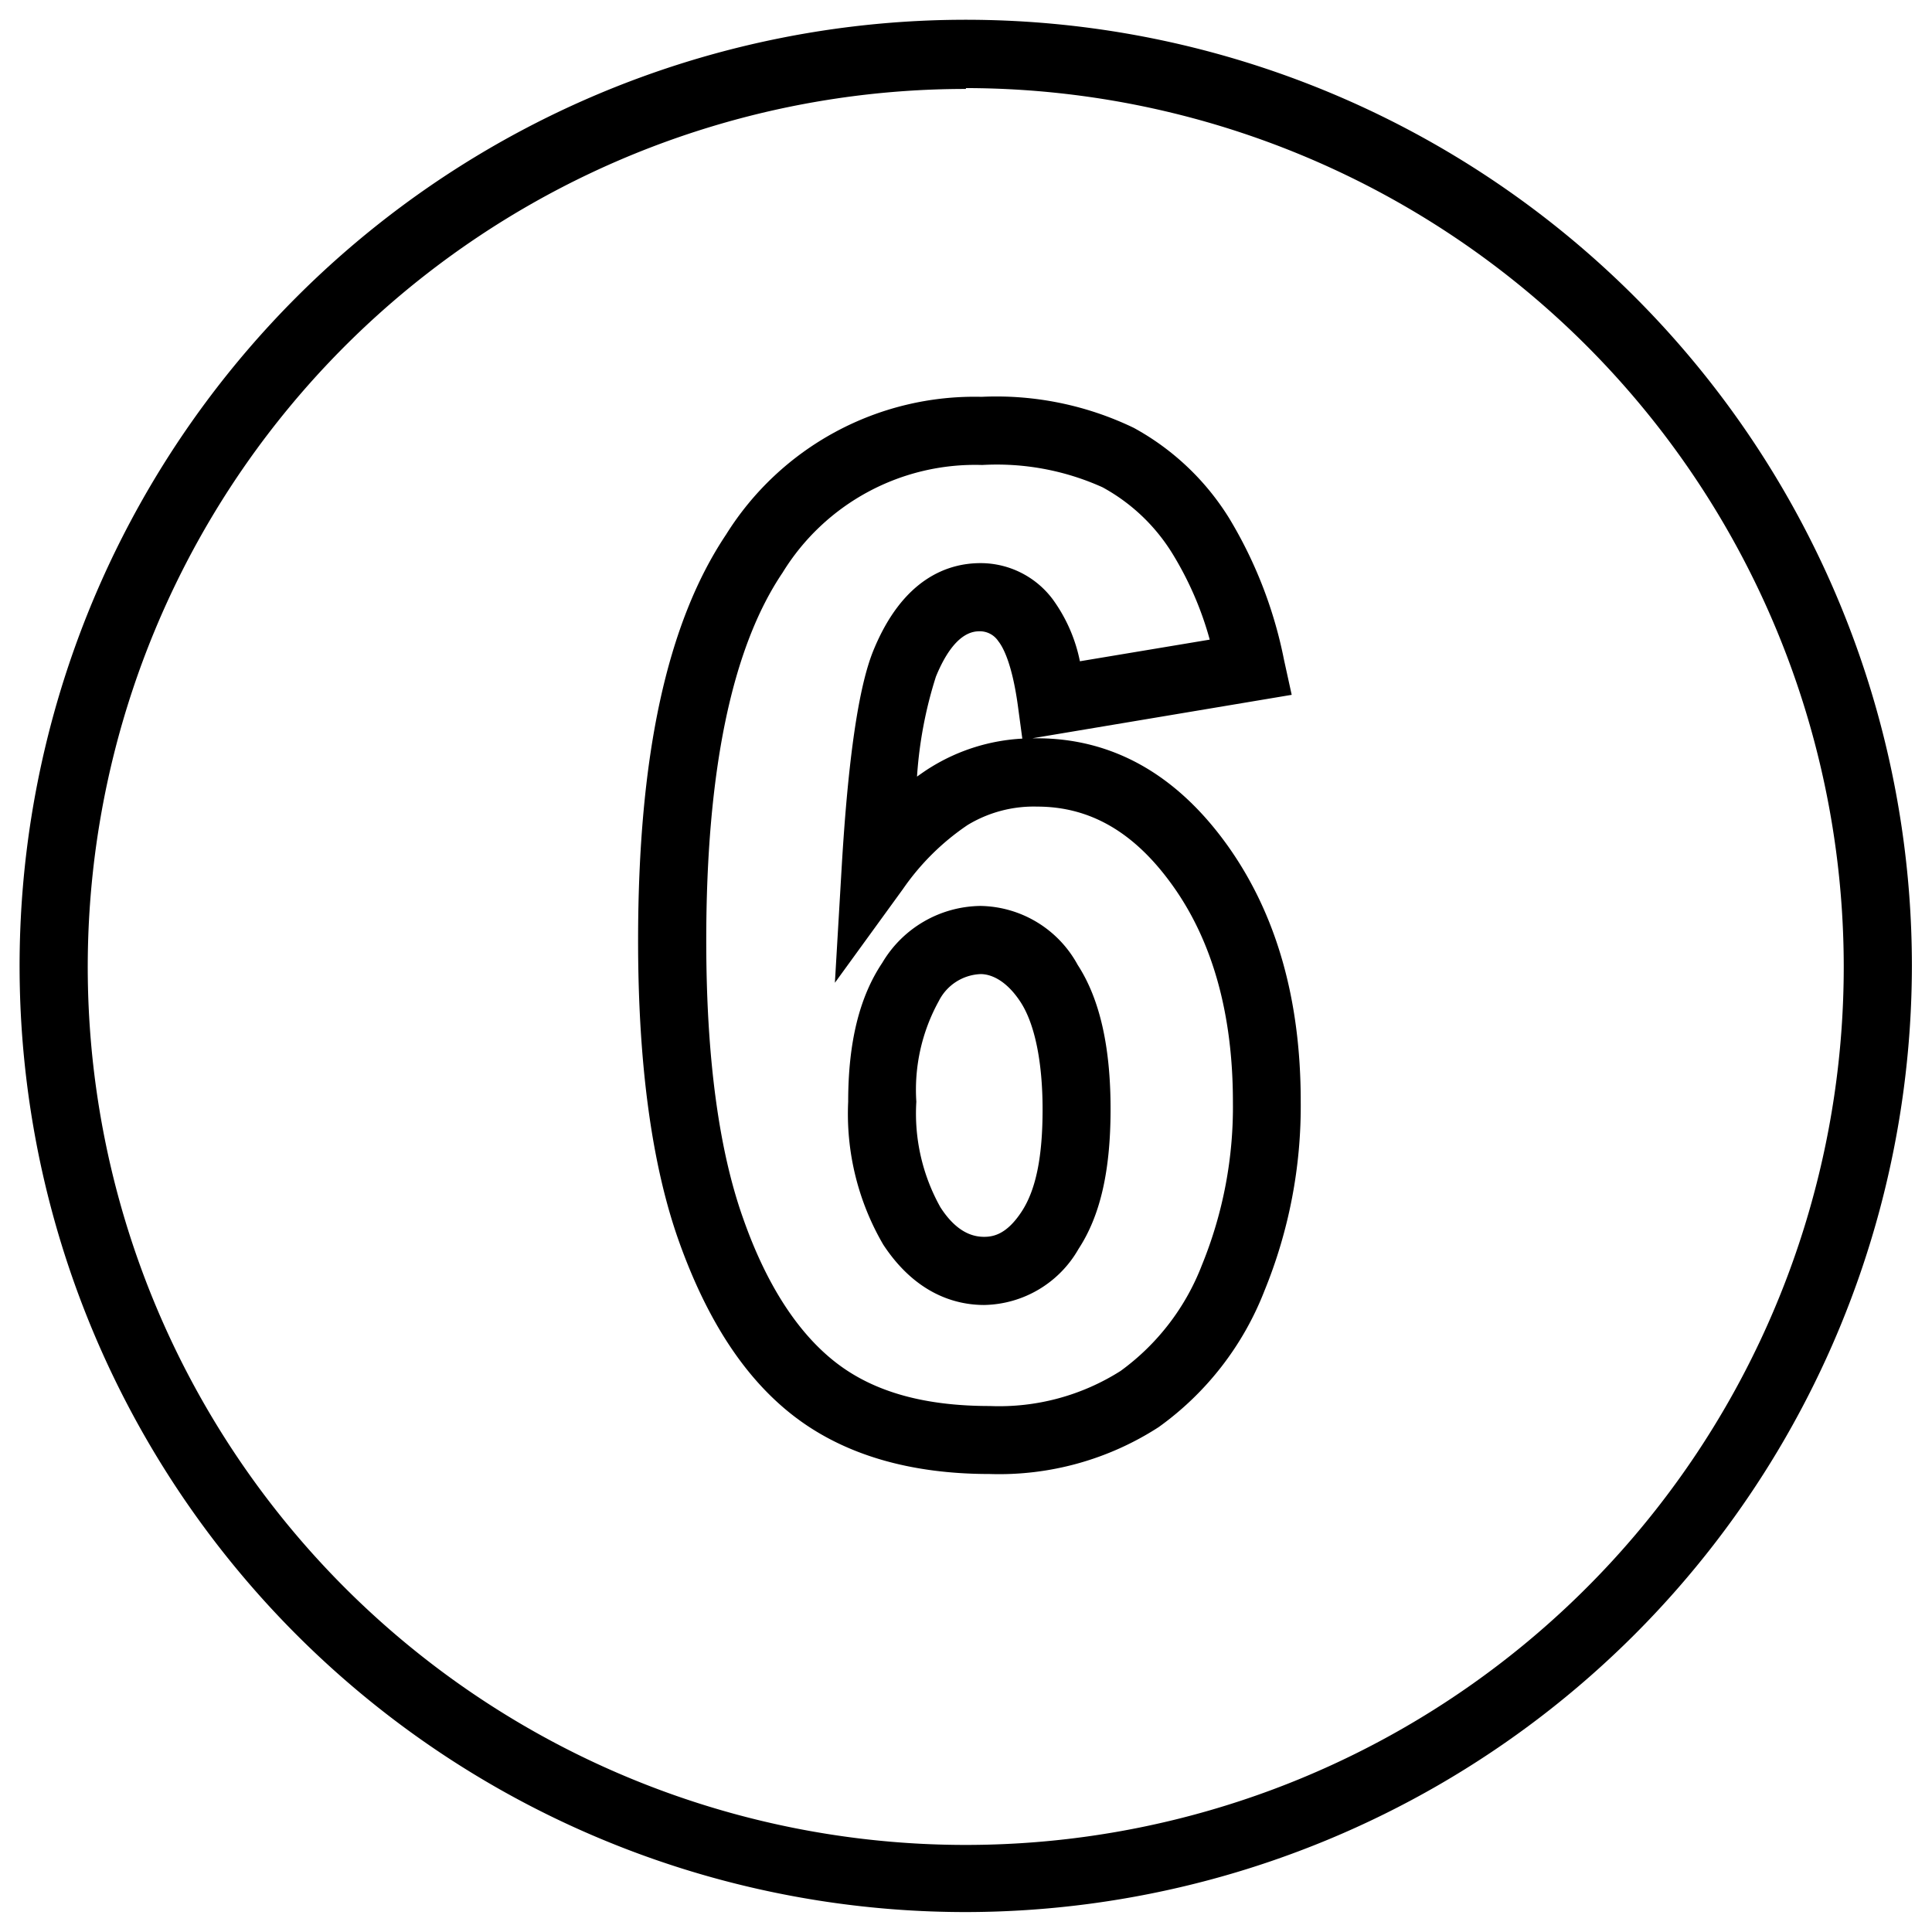
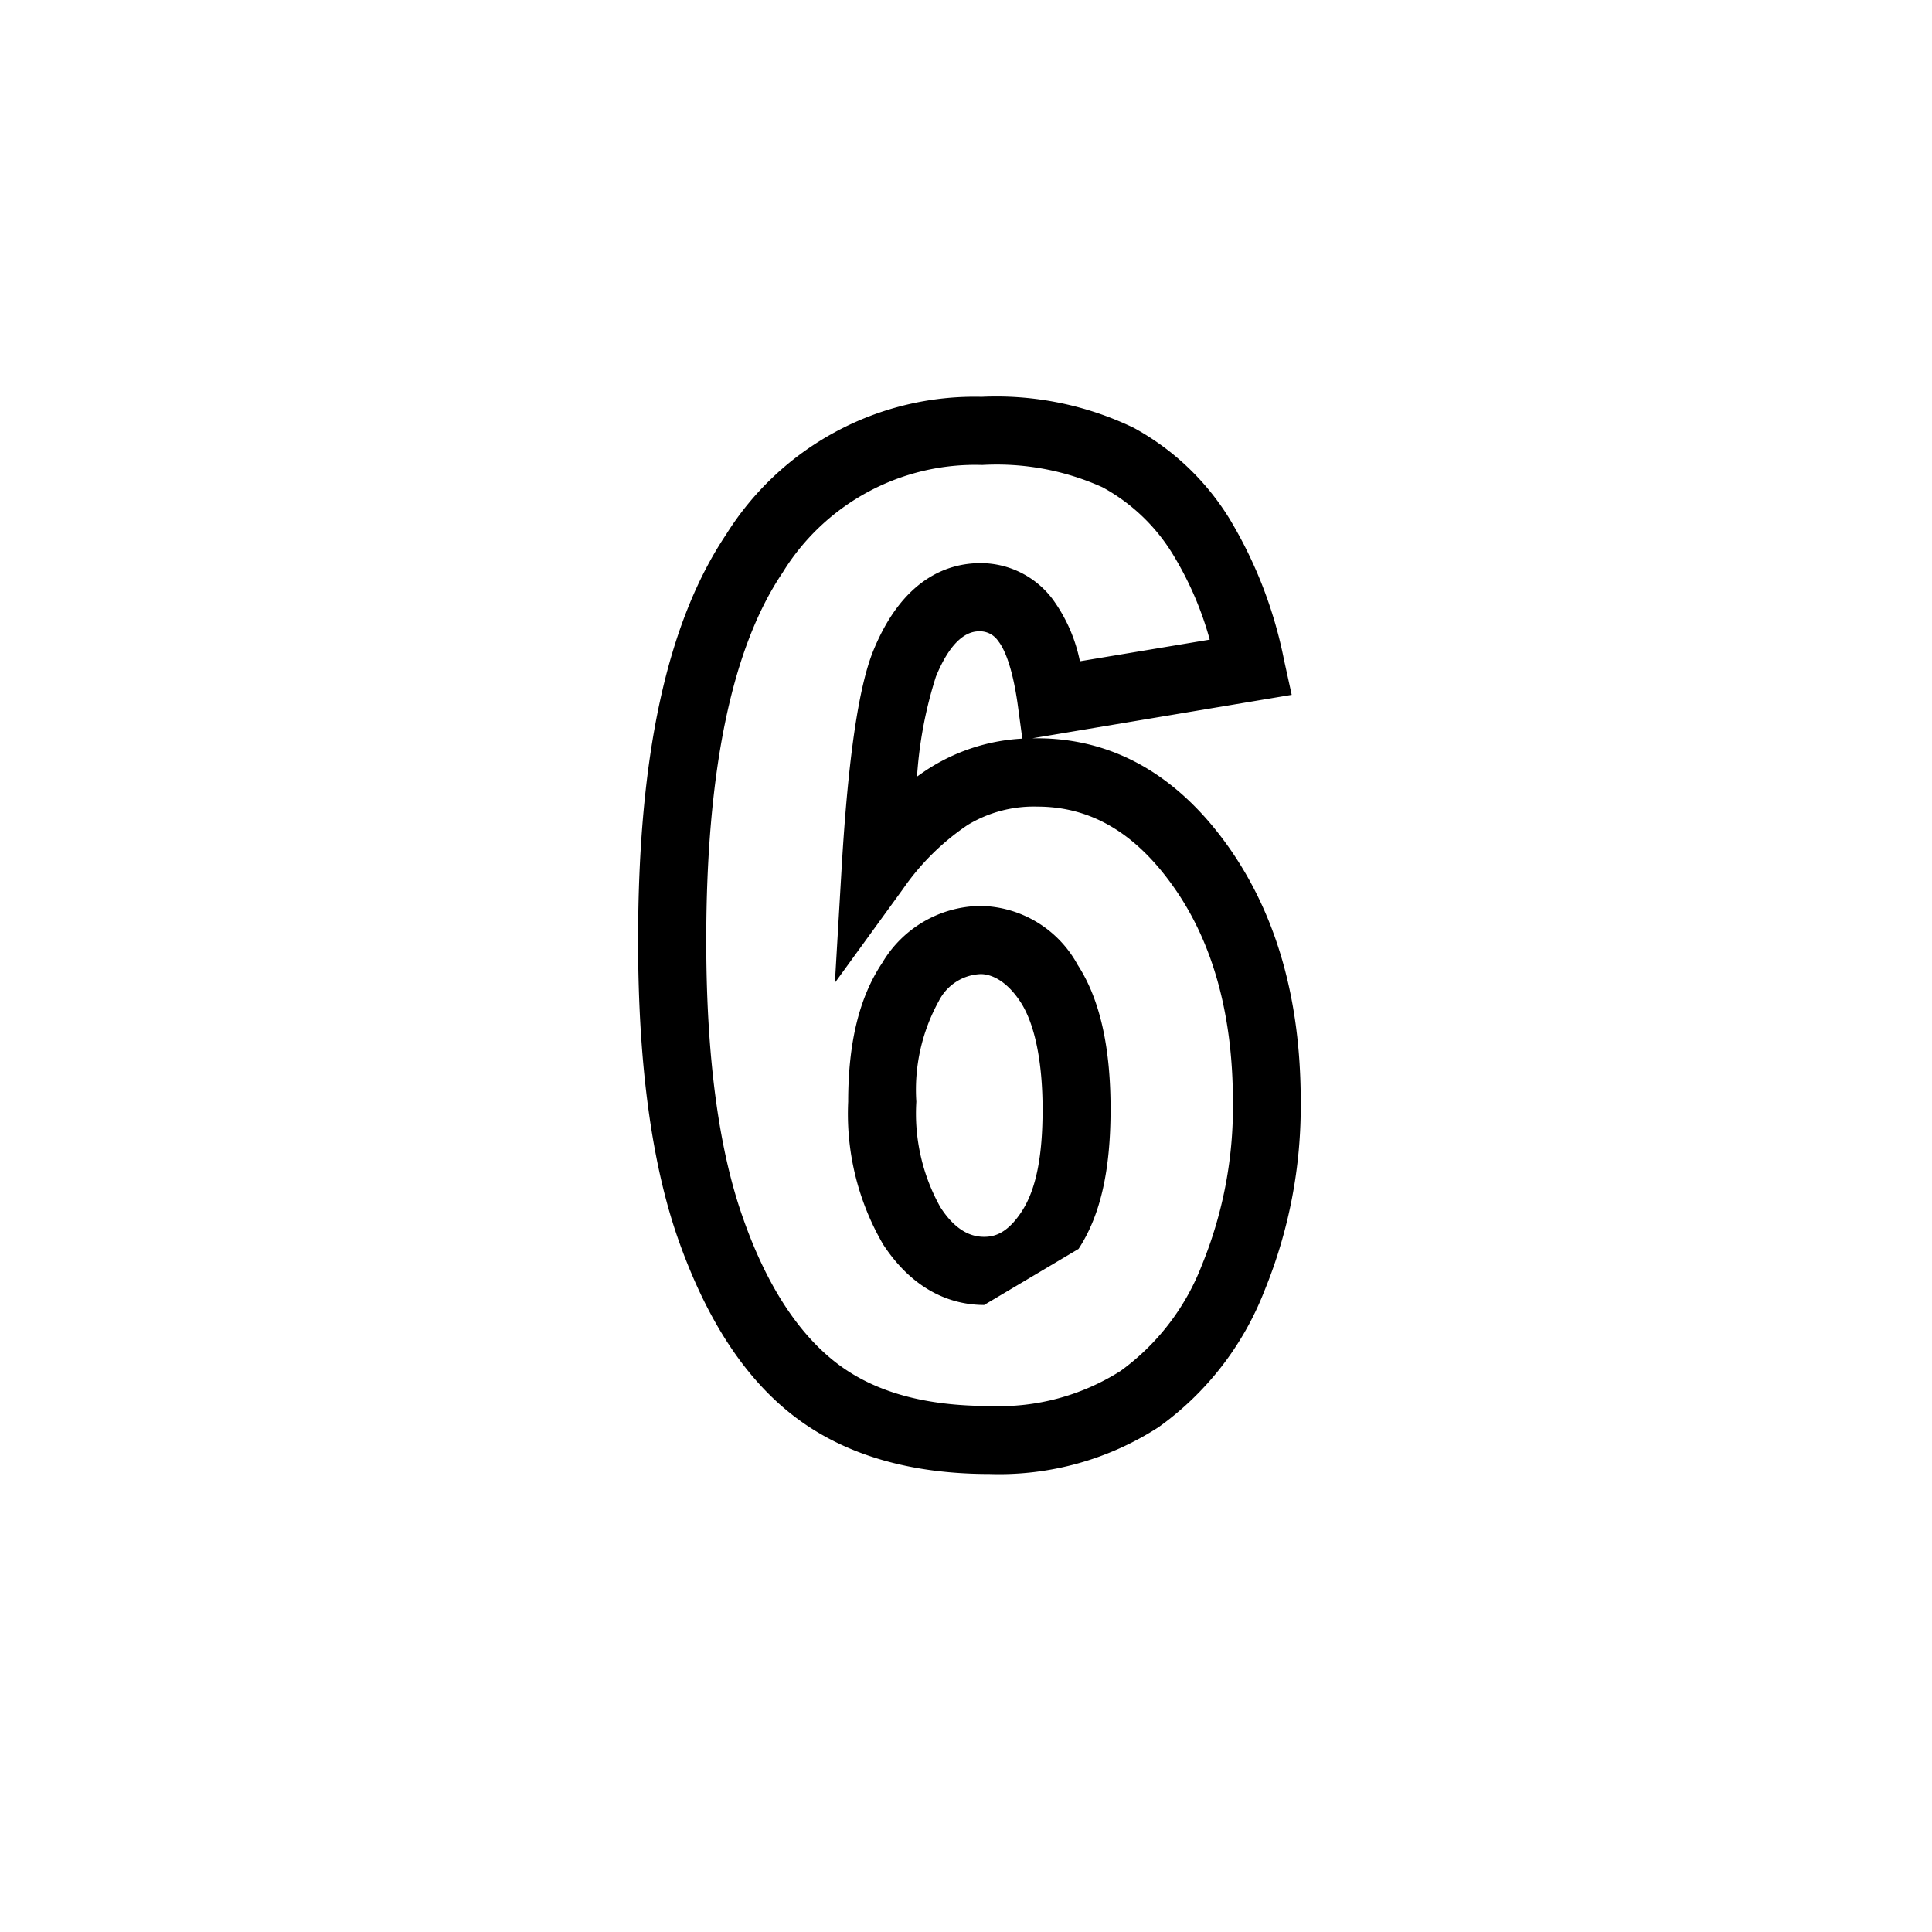
<svg xmlns="http://www.w3.org/2000/svg" viewBox="0 0 113.39 113.39">
  <g id="guest-speaking">
-     <path d="M56.69,112.22a55.53,55.53,0,1,1,55.52-55.53A55.59,55.59,0,0,1,56.69,112.22Zm0-107a51.53,51.53,0,1,0,51.52,51.52A51.58,51.58,0,0,0,56.69,5.17Z" />
-     <path d="M58.08,86.51c-4.67,0-8.5-1.13-11.41-3.34s-5.15-5.64-6.81-10.28c-1.6-4.47-2.41-10.42-2.41-17.68,0-10.84,1.69-18.64,5.16-23.83a17.19,17.19,0,0,1,15-8.09,18.58,18.58,0,0,1,8.93,1.82,15.09,15.09,0,0,1,5.61,5.32,25.73,25.73,0,0,1,3.21,8.3l.45,2.05L60.59,43.33h.26c4.44,0,8.21,2.12,11.2,6.3,2.85,4,4.29,9,4.29,15a28.6,28.6,0,0,1-2.13,11.13,17.76,17.76,0,0,1-6.21,8A17.24,17.24,0,0,1,58.08,86.51Zm-.43-59.22a13.26,13.26,0,0,0-11.72,6.32c-3,4.44-4.48,11.71-4.48,21.6,0,6.8.73,12.29,2.18,16.34C45,75.44,46.86,78.28,49.1,80s5.21,2.52,9,2.52a13.3,13.3,0,0,0,7.67-2.06,13.81,13.81,0,0,0,4.77-6.21,24.52,24.52,0,0,0,1.82-9.58c0-5.14-1.19-9.42-3.54-12.7-2.23-3.12-4.83-4.63-7.95-4.63a7.49,7.49,0,0,0-4.08,1.08A14.38,14.38,0,0,0,53,52.17l-4,5.51.4-6.81c.38-6.42,1-10.57,1.85-12.67,1.73-4.25,4.38-5.15,6.3-5.15a5.29,5.29,0,0,1,4.24,2.13,9.29,9.29,0,0,1,1.59,3.63L71,37.54a19.52,19.52,0,0,0-2.16-5,11,11,0,0,0-4.13-3.94A15.09,15.09,0,0,0,57.65,27.29Zm-.12,9.76c-.37,0-1.51,0-2.6,2.66a24.55,24.55,0,0,0-1.11,5.87c.28-.2.55-.39.83-.56A11.35,11.35,0,0,1,60,43.35l-.27-2c-.34-2.42-.86-3.37-1.14-3.72A1.3,1.3,0,0,0,57.53,37.05Zm.23,39.54c-1.64,0-4-.62-5.92-3.54a15.23,15.23,0,0,1-2.06-8.39c0-3.48.66-6.15,2-8.15a6.79,6.79,0,0,1,5.77-3.34,6.61,6.61,0,0,1,5.7,3.46c1.3,2,1.93,4.81,1.93,8.46s-.61,6.27-1.88,8.21A6.5,6.5,0,0,1,57.76,76.59Zm-.2-19.42a2.87,2.87,0,0,0-2.46,1.58,10.77,10.77,0,0,0-1.32,5.91,11.27,11.27,0,0,0,1.41,6.19c1,1.56,2,1.74,2.57,1.74s1.34-.17,2.2-1.48,1.23-3.28,1.23-6-.44-5-1.3-6.31S58.12,57.17,57.56,57.17Z" />
+     <path d="M58.08,86.51c-4.67,0-8.5-1.13-11.41-3.34s-5.15-5.64-6.81-10.28c-1.6-4.47-2.41-10.42-2.41-17.68,0-10.84,1.69-18.64,5.16-23.83a17.19,17.19,0,0,1,15-8.09,18.58,18.58,0,0,1,8.93,1.82,15.09,15.09,0,0,1,5.61,5.32,25.73,25.73,0,0,1,3.21,8.3l.45,2.05L60.59,43.33h.26c4.44,0,8.21,2.12,11.2,6.3,2.85,4,4.29,9,4.29,15a28.6,28.6,0,0,1-2.13,11.13,17.76,17.76,0,0,1-6.21,8A17.24,17.24,0,0,1,58.08,86.51Zm-.43-59.22a13.26,13.26,0,0,0-11.72,6.32c-3,4.44-4.48,11.71-4.48,21.6,0,6.8.73,12.29,2.18,16.34C45,75.44,46.86,78.28,49.1,80s5.21,2.52,9,2.52a13.3,13.3,0,0,0,7.67-2.06,13.81,13.81,0,0,0,4.77-6.21,24.52,24.52,0,0,0,1.82-9.58c0-5.14-1.19-9.42-3.54-12.7-2.23-3.12-4.83-4.63-7.95-4.63a7.49,7.49,0,0,0-4.08,1.08A14.38,14.38,0,0,0,53,52.17l-4,5.51.4-6.81c.38-6.42,1-10.57,1.85-12.67,1.73-4.25,4.38-5.15,6.3-5.15a5.29,5.29,0,0,1,4.24,2.13,9.29,9.29,0,0,1,1.59,3.63L71,37.54a19.52,19.52,0,0,0-2.16-5,11,11,0,0,0-4.13-3.94A15.09,15.09,0,0,0,57.65,27.29Zm-.12,9.76c-.37,0-1.51,0-2.6,2.66a24.55,24.55,0,0,0-1.11,5.87c.28-.2.55-.39.83-.56A11.35,11.35,0,0,1,60,43.35l-.27-2c-.34-2.42-.86-3.37-1.14-3.72A1.3,1.3,0,0,0,57.53,37.05Zm.23,39.54c-1.64,0-4-.62-5.92-3.54a15.23,15.23,0,0,1-2.06-8.39c0-3.48.66-6.15,2-8.15a6.79,6.79,0,0,1,5.77-3.34,6.61,6.61,0,0,1,5.7,3.46c1.3,2,1.93,4.81,1.93,8.46s-.61,6.27-1.88,8.21Zm-.2-19.42a2.87,2.87,0,0,0-2.46,1.58,10.77,10.77,0,0,0-1.32,5.91,11.27,11.27,0,0,0,1.41,6.19c1,1.56,2,1.74,2.57,1.74s1.34-.17,2.2-1.48,1.23-3.28,1.23-6-.44-5-1.3-6.31S58.12,57.17,57.56,57.17Z" />
  </g>
</svg>